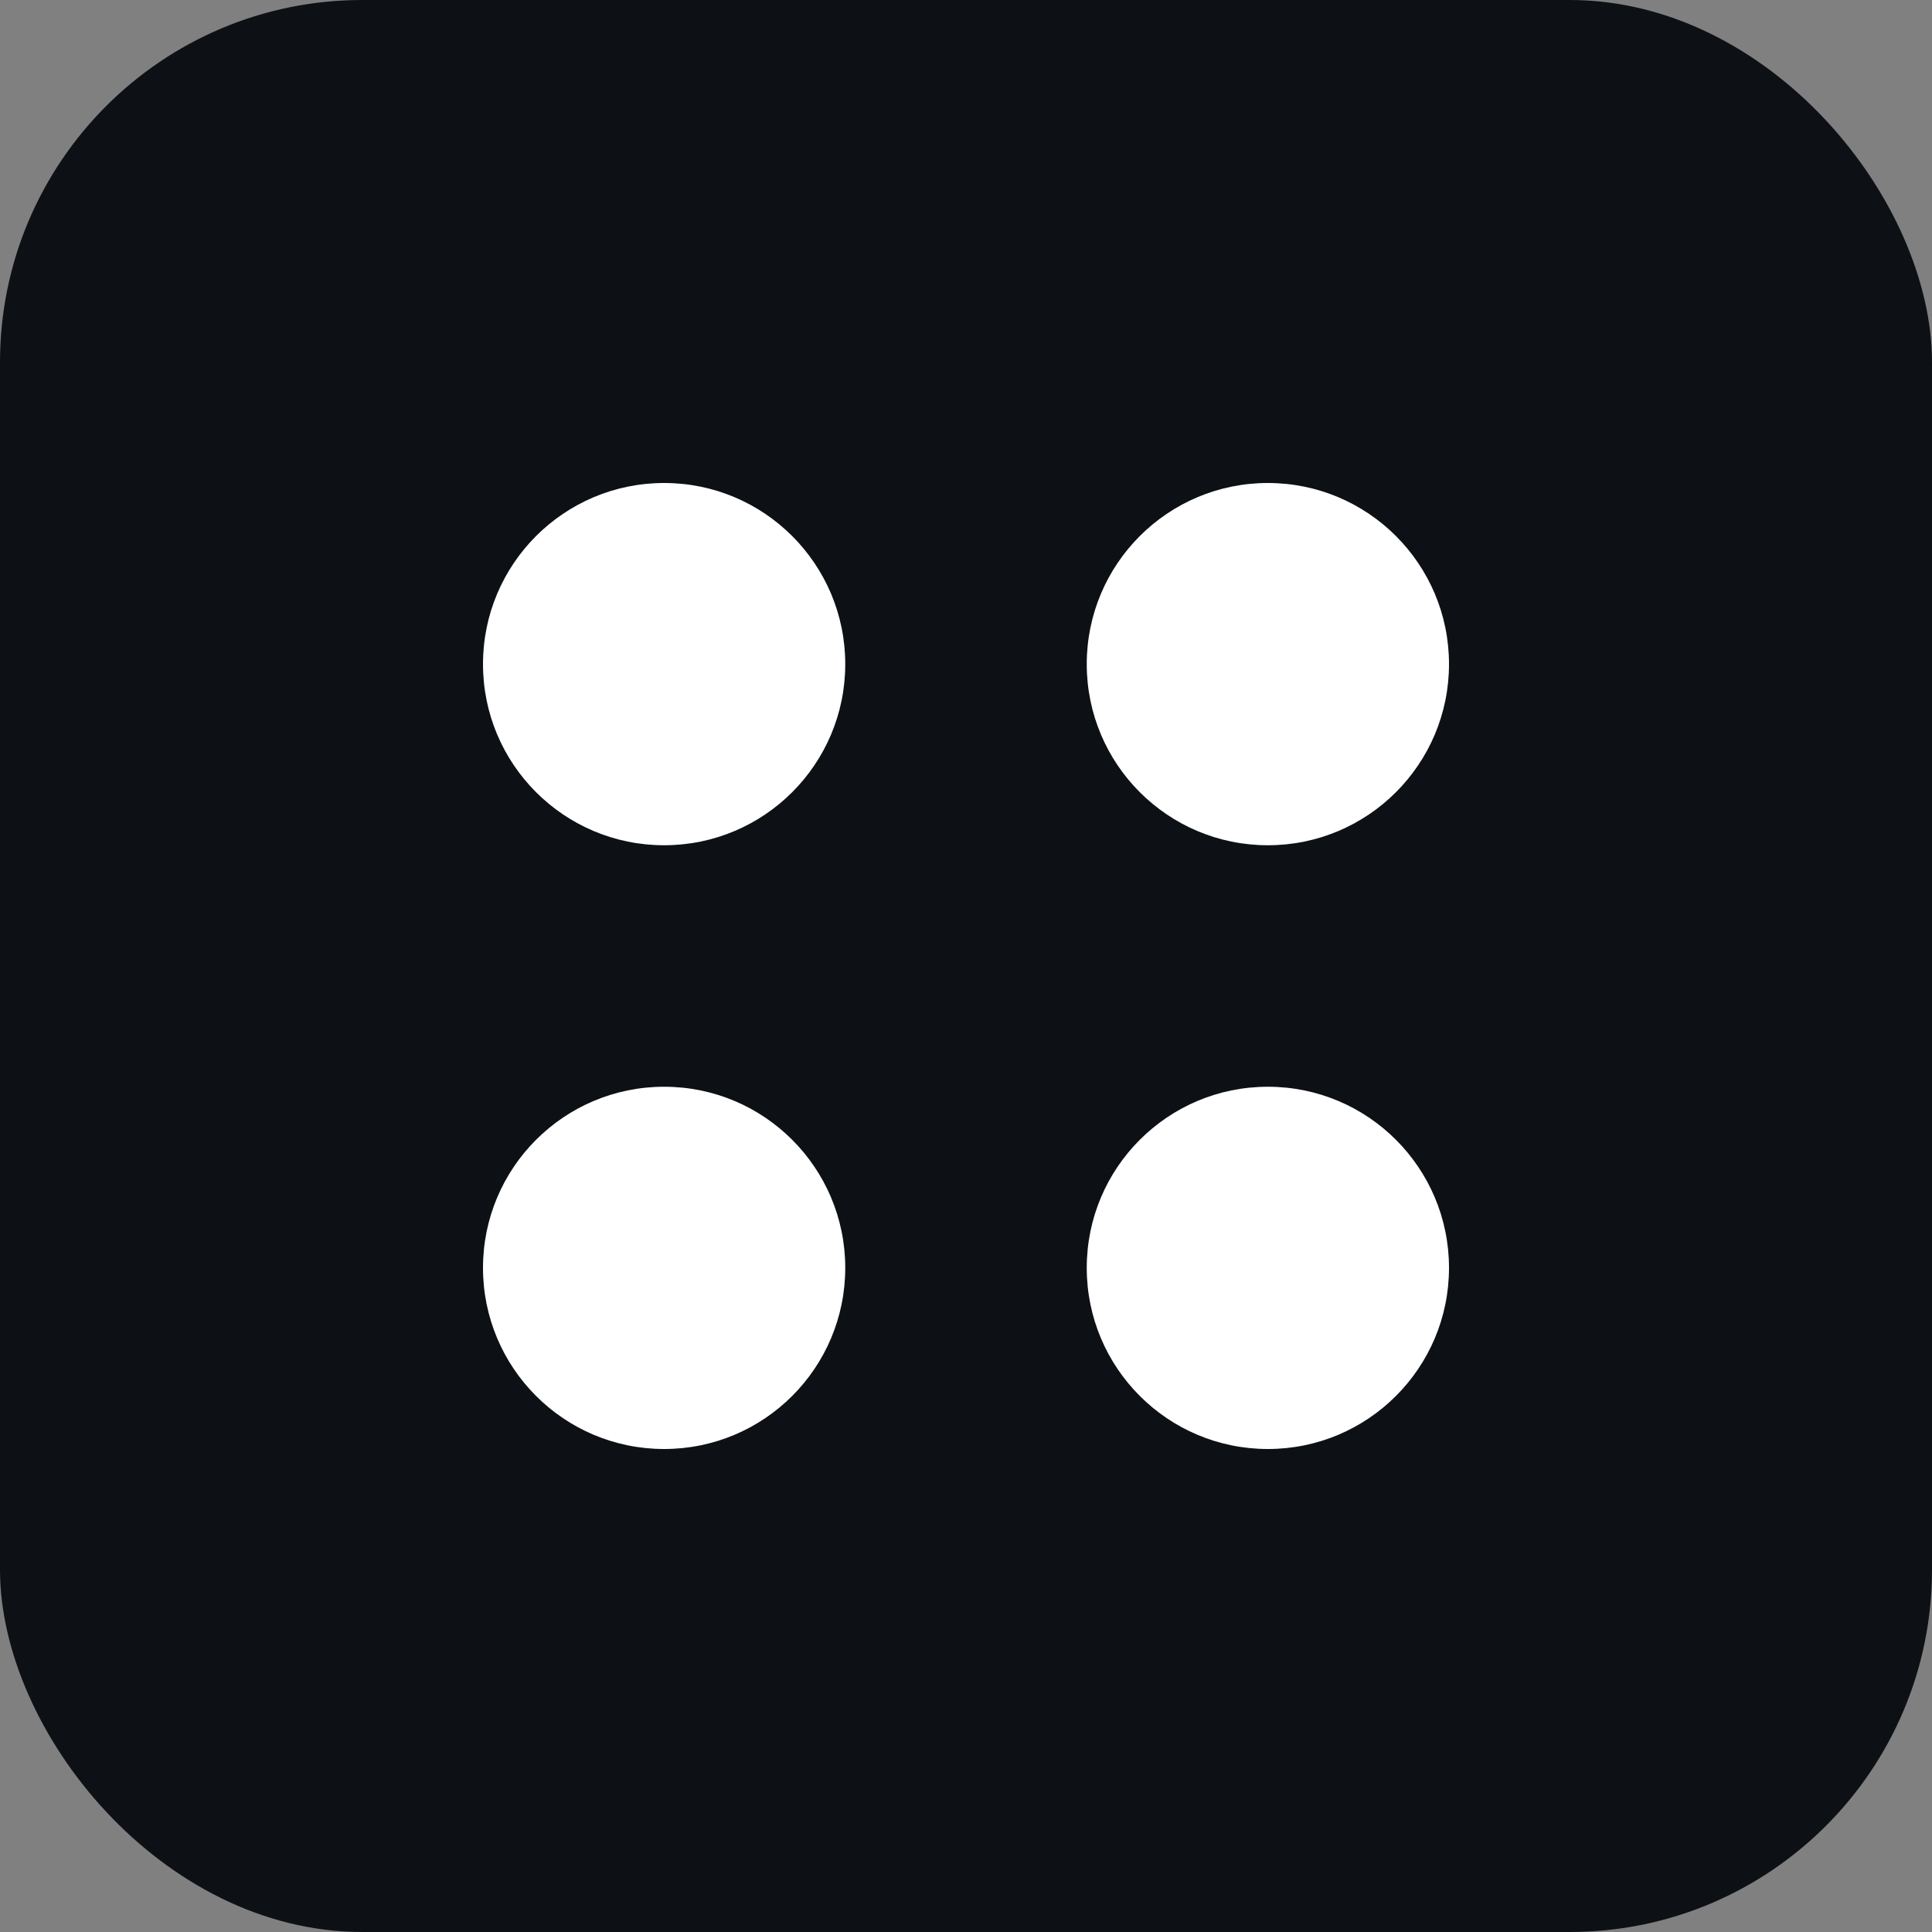
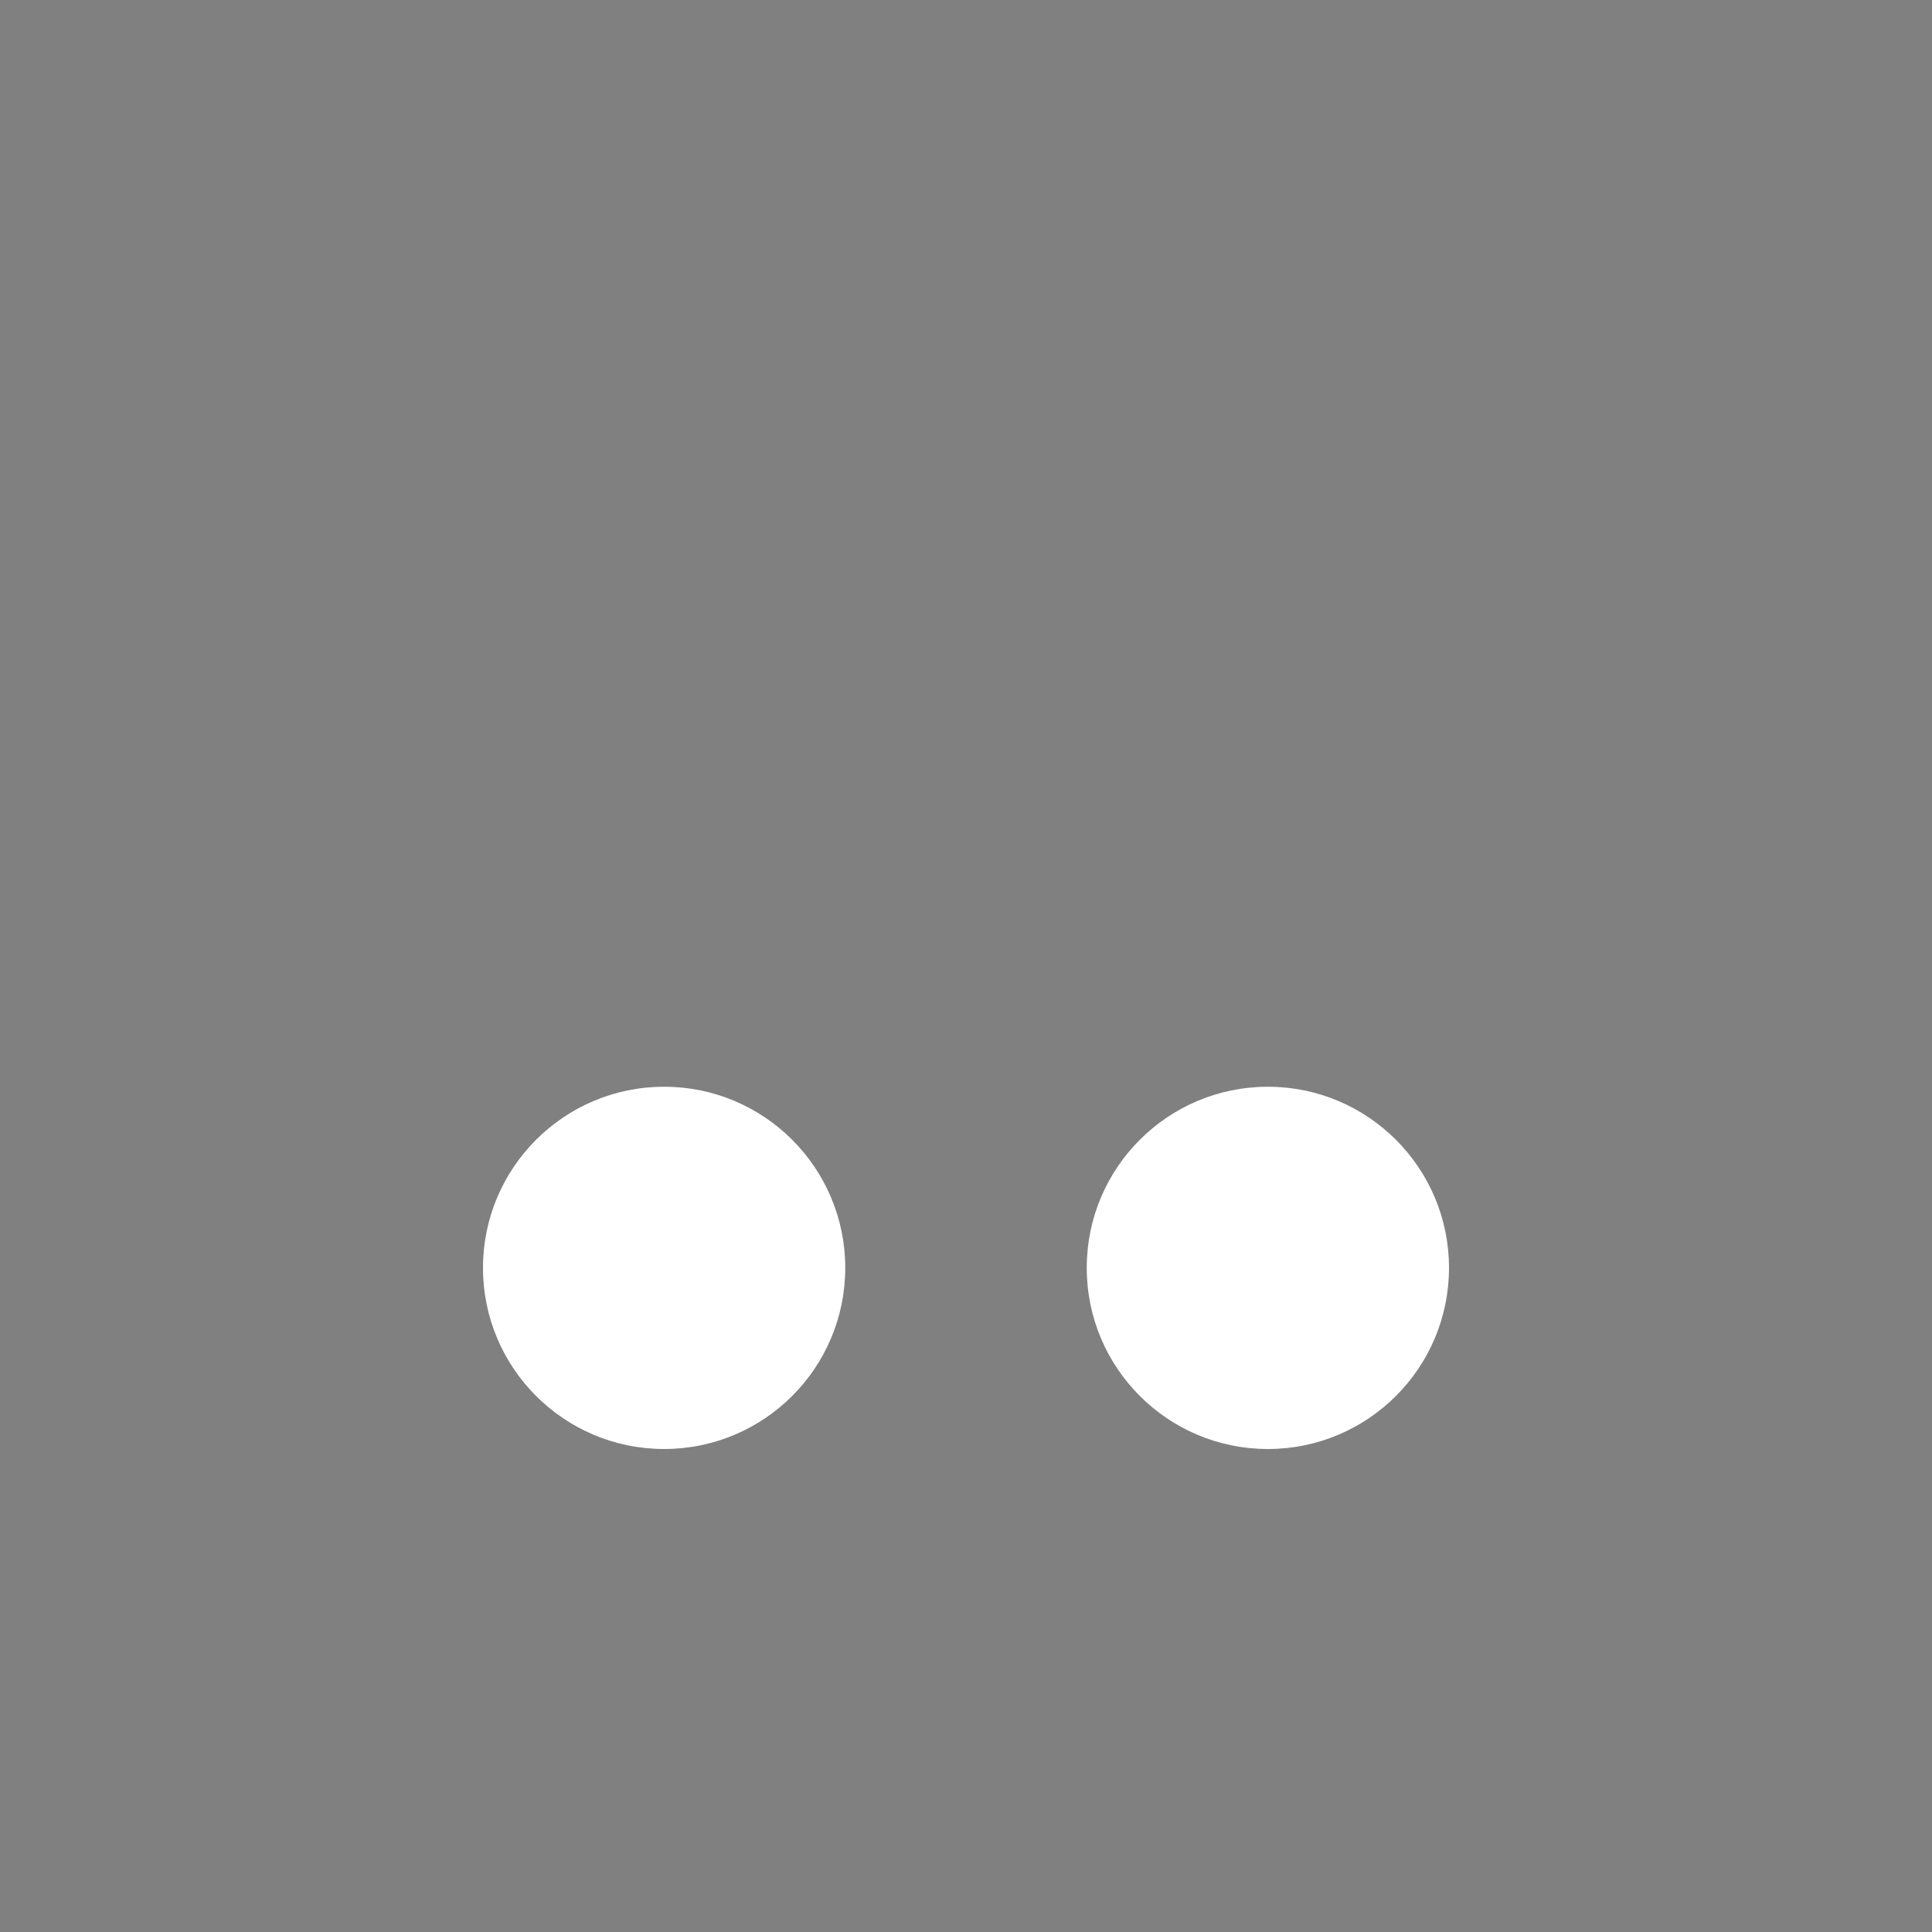
<svg xmlns="http://www.w3.org/2000/svg" width="32" height="32" viewBox="0 0 32 32" fill="none">
  <rect x="0" y="0" width="32" height="32" fill="#808080" stroke="none" />
-   <rect width="32" height="32" rx="6" fill="#0D1116" />
-   <circle cx="11" cy="11" r="3" fill="white" />
  <circle cx="11" cy="21" r="3" fill="white" />
-   <circle cx="21" cy="11" r="3" fill="white" />
  <circle cx="21" cy="21" r="3" fill="white" />
</svg>